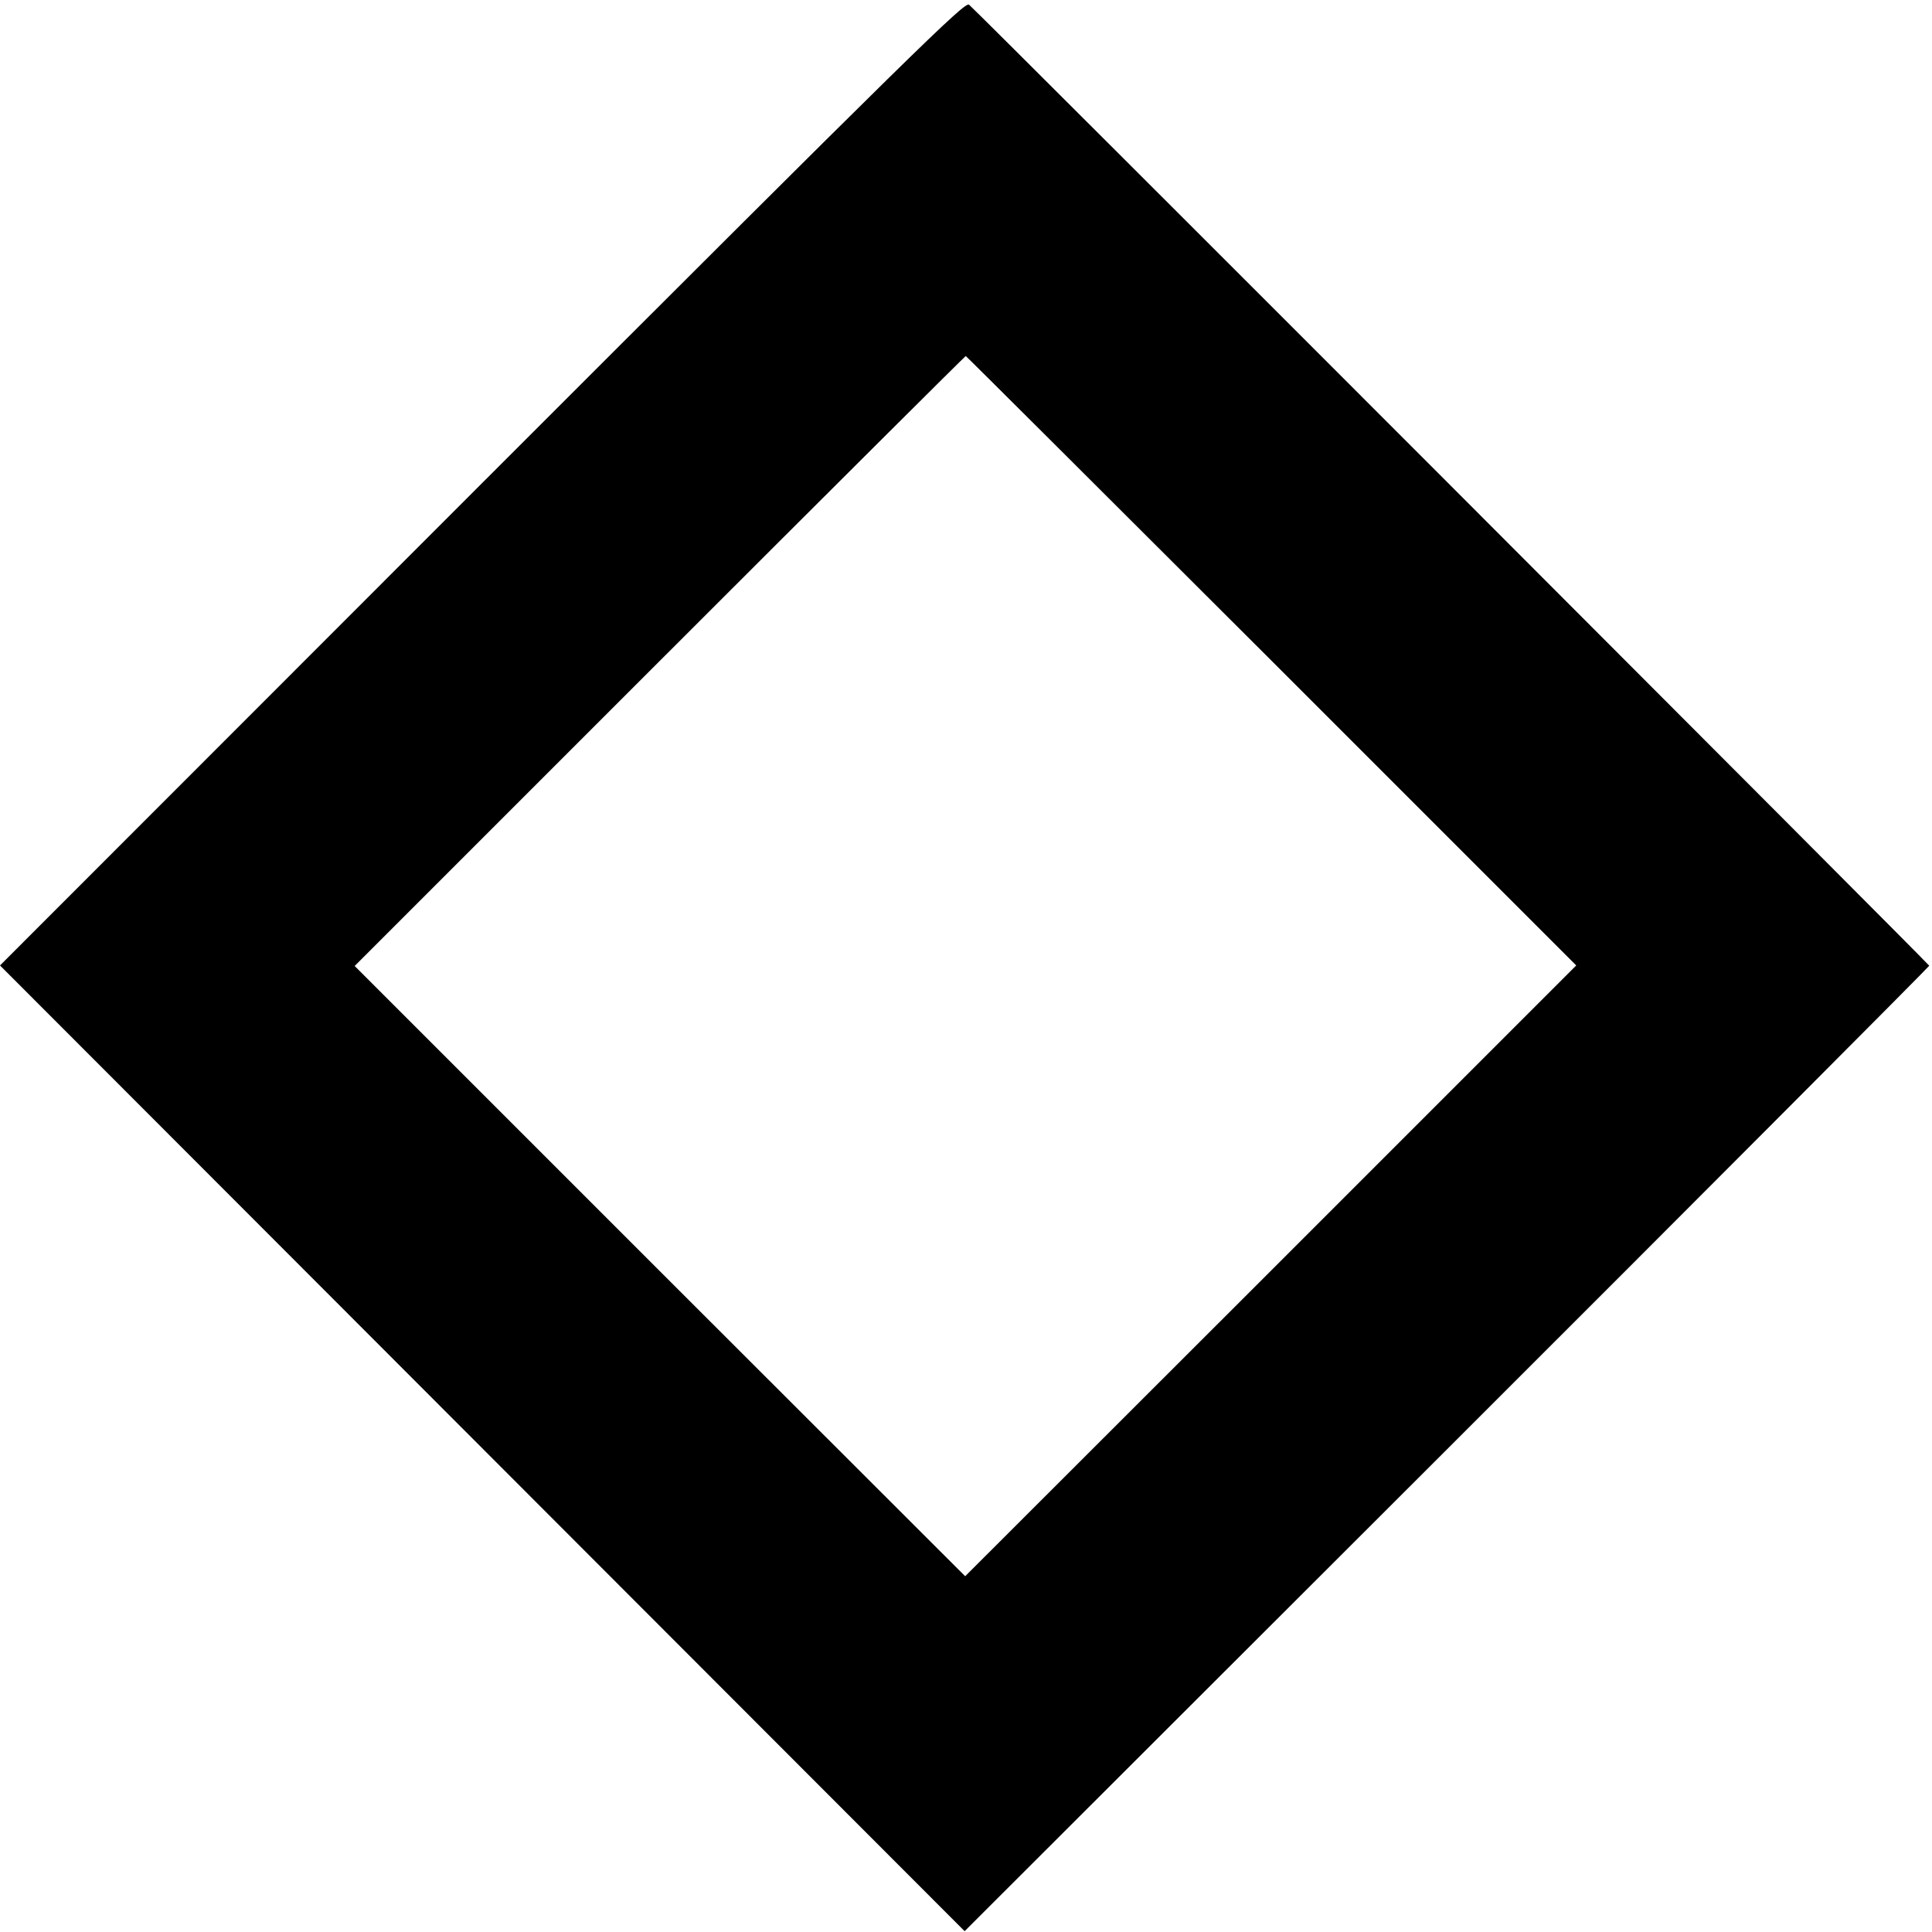
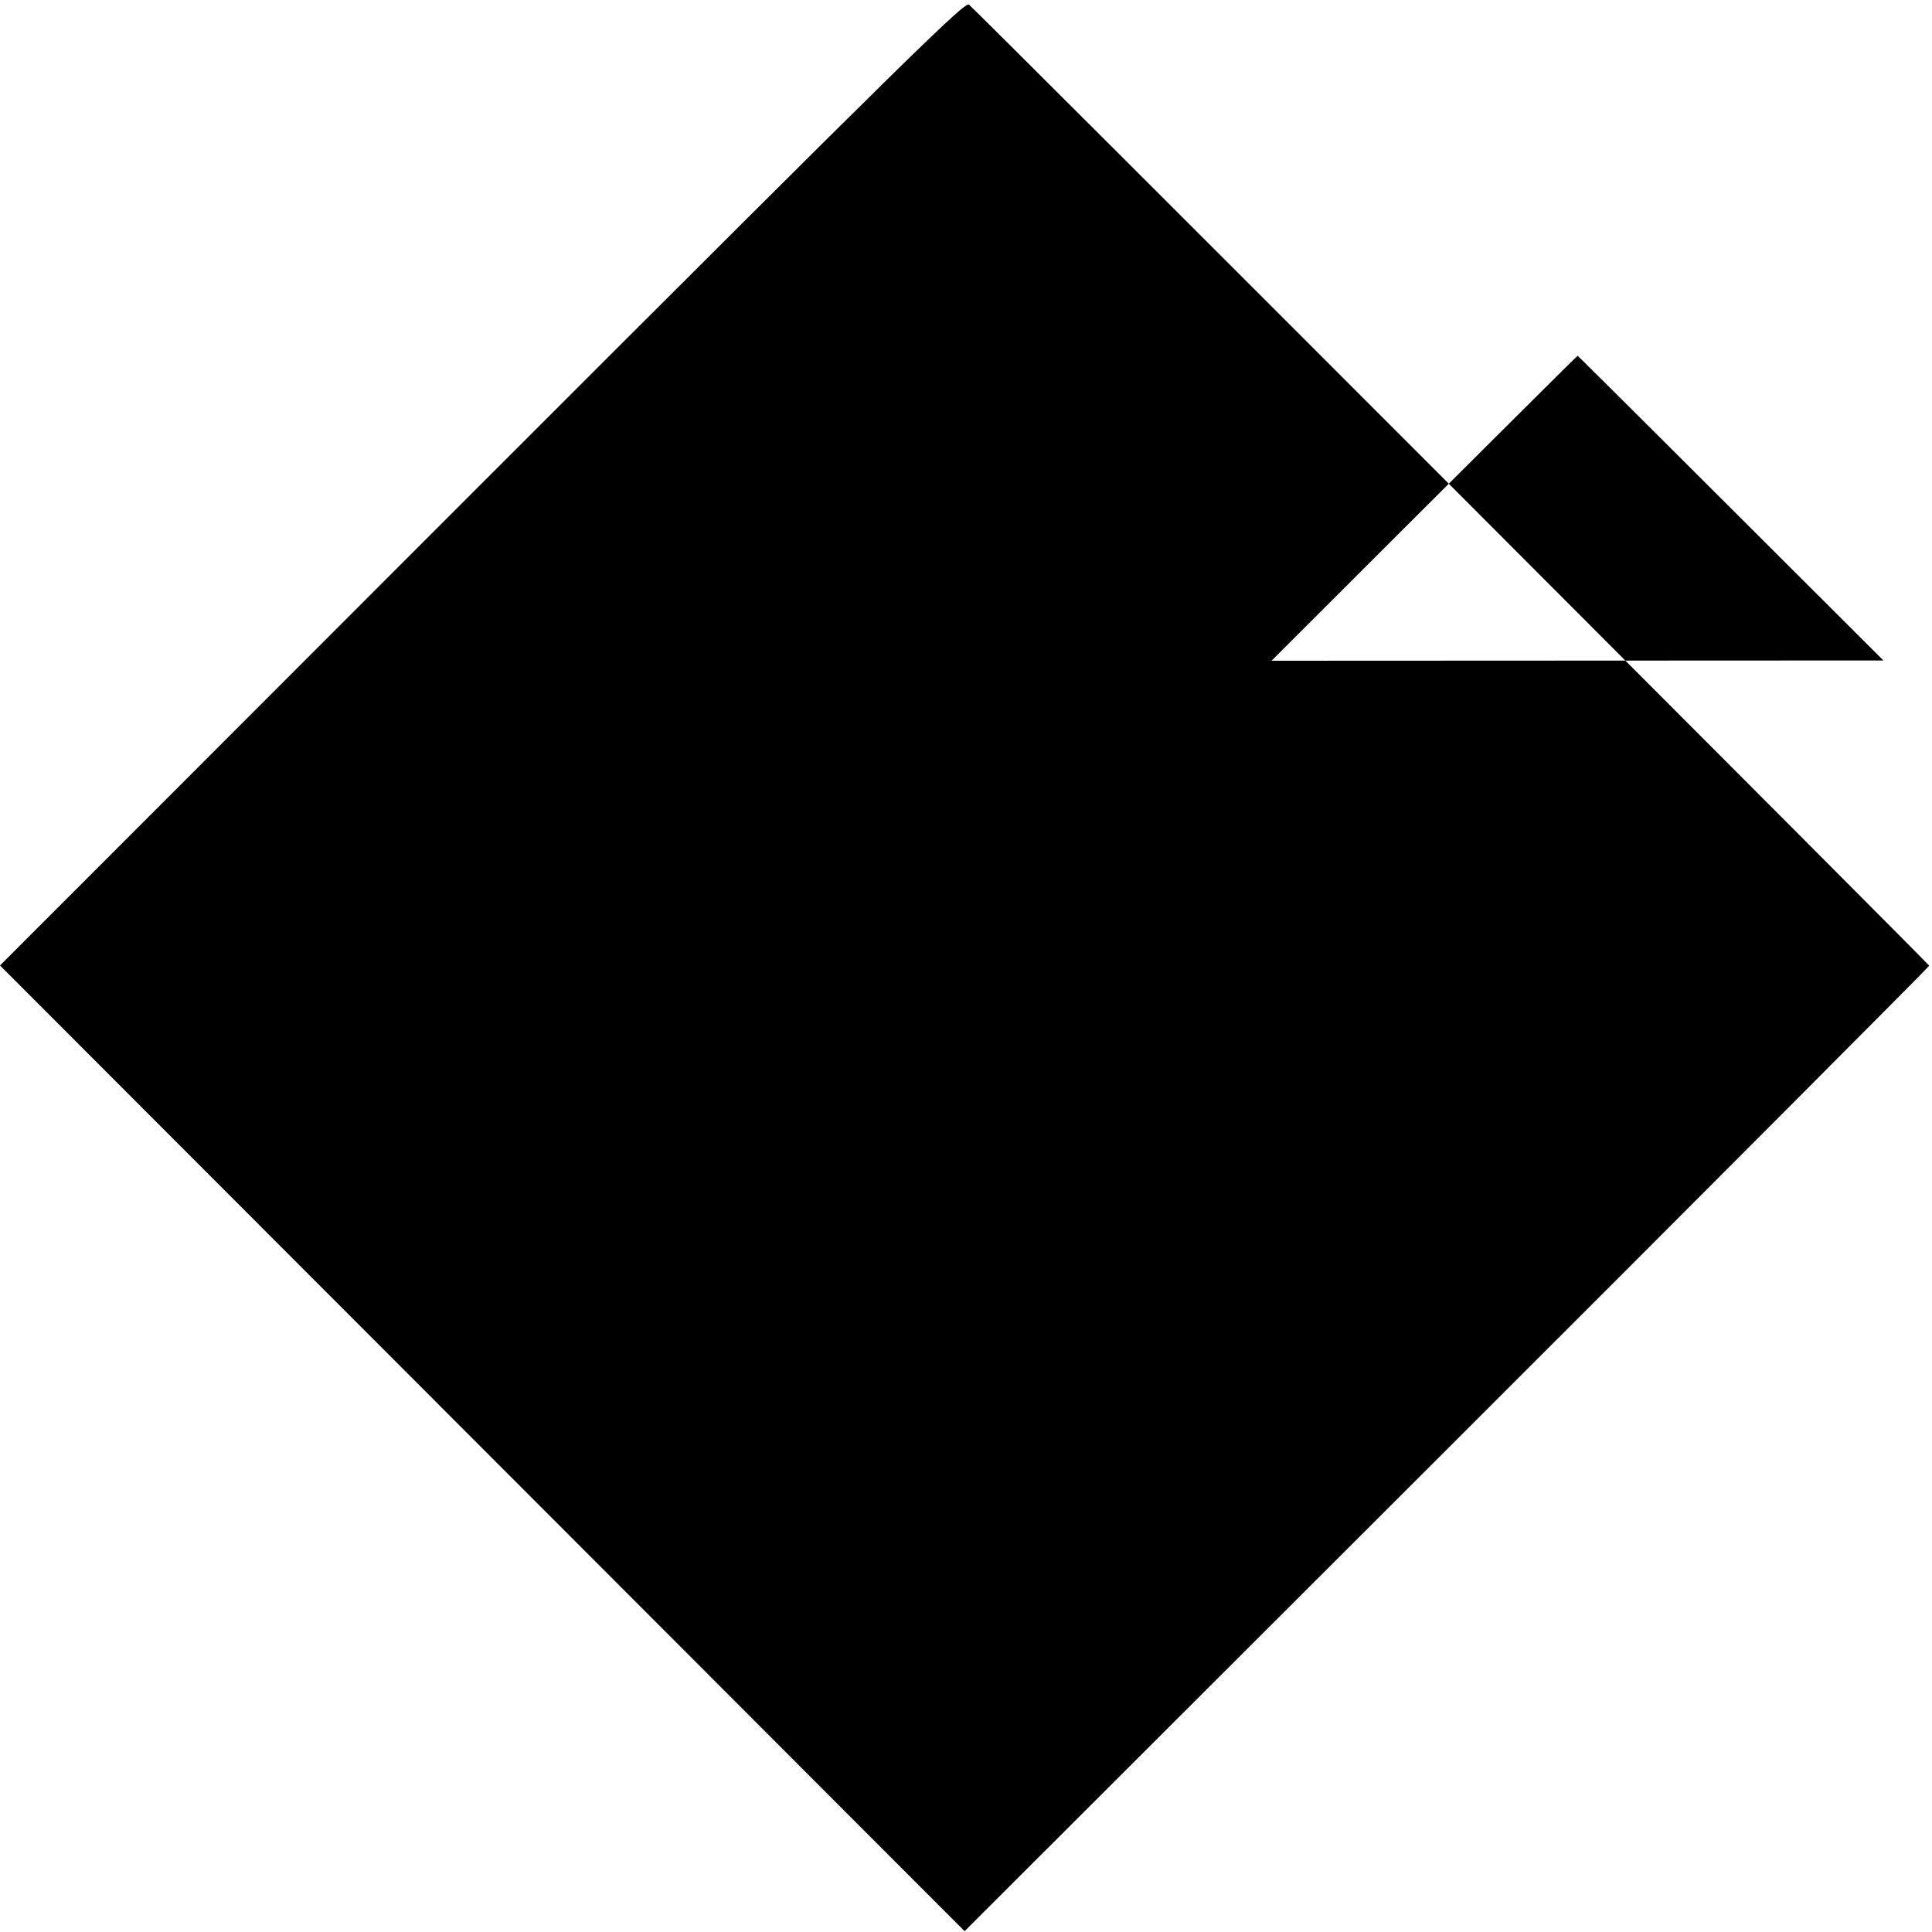
<svg xmlns="http://www.w3.org/2000/svg" version="1.0" width="700pt" height="700pt" viewBox="0 0 700 700" preserveAspectRatio="xMidYMid meet">
  <g transform="translate(0,700) scale(0.1,-0.1)" fill="#000000" stroke="none">
-     <path d="M1747 5250 l-1747 -1748 1747 -1749 1748 -1750 1748 1746 c961 960 1747 1749 1747 1752 0 5 -3435 3444 -3479 3482 -14 13 -191 -160 -1764 -1733z m2860 -644 l1104 -1104 -1107 -1107 -1107 -1106 -1106 1105 -1106 1106 1105 1105 c608 608 1107 1105 1109 1105 2 0 500 -497 1108 -1104z" />
+     <path d="M1747 5250 l-1747 -1748 1747 -1749 1748 -1750 1748 1746 c961 960 1747 1749 1747 1752 0 5 -3435 3444 -3479 3482 -14 13 -191 -160 -1764 -1733z m2860 -644 c608 608 1107 1105 1109 1105 2 0 500 -497 1108 -1104z" />
  </g>
</svg>